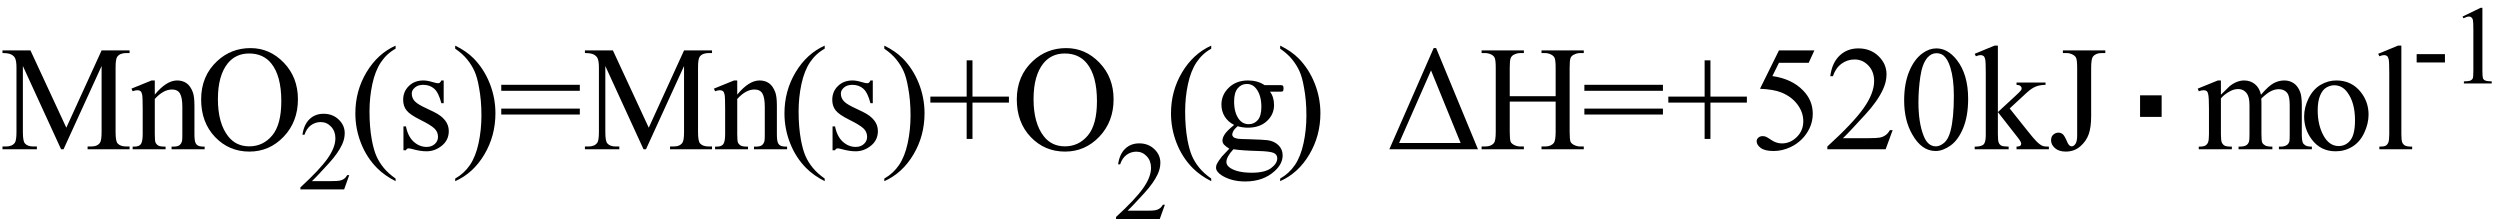
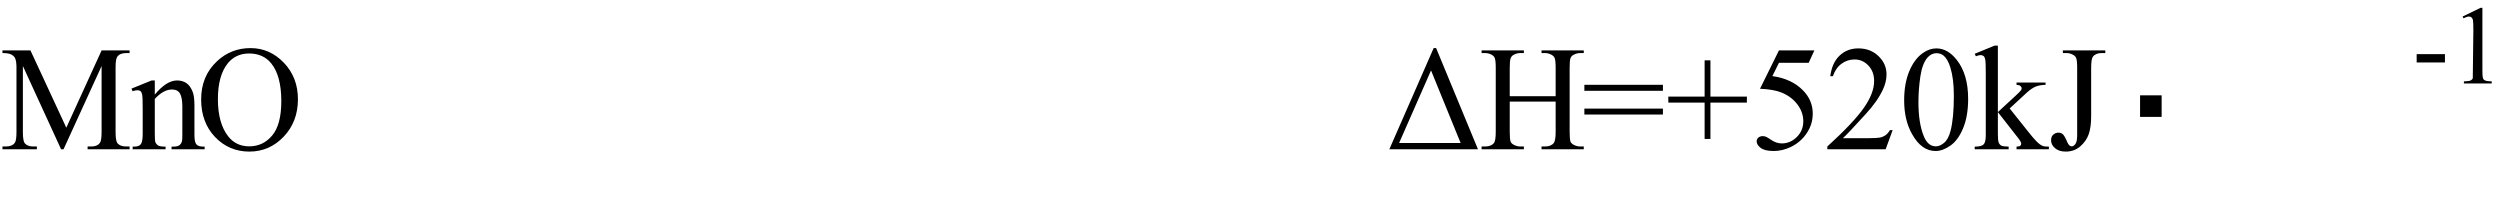
<svg xmlns="http://www.w3.org/2000/svg" stroke-dasharray="none" shape-rendering="auto" font-family="'Dialog'" width="268" text-rendering="auto" fill-opacity="1" contentScriptType="text/ecmascript" color-interpolation="auto" color-rendering="auto" preserveAspectRatio="xMidYMid meet" font-size="12" fill="black" stroke="black" image-rendering="auto" stroke-miterlimit="10" zoomAndPan="magnify" version="1.0" stroke-linecap="square" stroke-linejoin="miter" contentStyleType="text/css" font-style="normal" height="24" stroke-width="1" stroke-dashoffset="0" font-weight="normal" stroke-opacity="1">
  <defs id="genericDefs" />
  <g>
    <g text-rendering="optimizeLegibility" transform="translate(0,16)" color-rendering="optimizeQuality" color-interpolation="linearRGB" image-rendering="optimizeQuality">
      <path d="M6.547 0 L2.453 -8.922 L2.453 -1.844 Q2.453 -0.859 2.672 -0.625 Q2.953 -0.297 3.578 -0.297 L3.953 -0.297 L3.953 0 L0.266 0 L0.266 -0.297 L0.641 -0.297 Q1.312 -0.297 1.594 -0.703 Q1.766 -0.953 1.766 -1.844 L1.766 -8.766 Q1.766 -9.469 1.609 -9.781 Q1.5 -10 1.211 -10.156 Q0.922 -10.312 0.266 -10.312 L0.266 -10.594 L3.266 -10.594 L7.109 -2.312 L10.891 -10.594 L13.891 -10.594 L13.891 -10.312 L13.531 -10.312 Q12.844 -10.312 12.562 -9.906 Q12.391 -9.656 12.391 -8.766 L12.391 -1.844 Q12.391 -0.859 12.609 -0.625 Q12.906 -0.297 13.531 -0.297 L13.891 -0.297 L13.891 0 L9.391 0 L9.391 -0.297 L9.766 -0.297 Q10.453 -0.297 10.719 -0.703 Q10.891 -0.953 10.891 -1.844 L10.891 -8.922 L6.812 0 L6.547 0 ZM16.594 -5.859 Q17.844 -7.375 18.984 -7.375 Q19.578 -7.375 20 -7.078 Q20.422 -6.781 20.672 -6.109 Q20.844 -5.641 20.844 -4.672 L20.844 -1.625 Q20.844 -0.938 20.953 -0.703 Q21.031 -0.5 21.227 -0.391 Q21.422 -0.281 21.938 -0.281 L21.938 0 L18.391 0 L18.391 -0.281 L18.547 -0.281 Q19.047 -0.281 19.242 -0.438 Q19.438 -0.594 19.516 -0.891 Q19.547 -1 19.547 -1.625 L19.547 -4.547 Q19.547 -5.531 19.297 -5.969 Q19.047 -6.406 18.438 -6.406 Q17.516 -6.406 16.594 -5.391 L16.594 -1.625 Q16.594 -0.891 16.672 -0.719 Q16.781 -0.5 16.977 -0.391 Q17.172 -0.281 17.75 -0.281 L17.75 0 L14.219 0 L14.219 -0.281 L14.375 -0.281 Q14.922 -0.281 15.109 -0.562 Q15.297 -0.844 15.297 -1.625 L15.297 -4.281 Q15.297 -5.562 15.242 -5.844 Q15.188 -6.125 15.062 -6.227 Q14.938 -6.328 14.734 -6.328 Q14.516 -6.328 14.219 -6.219 L14.094 -6.5 L16.25 -7.375 L16.594 -7.375 L16.594 -5.859 ZM26.859 -10.844 Q28.922 -10.844 30.43 -9.273 Q31.938 -7.703 31.938 -5.359 Q31.938 -2.953 30.414 -1.352 Q28.891 0.25 26.734 0.25 Q24.547 0.25 23.055 -1.312 Q21.562 -2.875 21.562 -5.344 Q21.562 -7.859 23.281 -9.453 Q24.781 -10.844 26.859 -10.844 ZM26.703 -10.266 Q25.281 -10.266 24.422 -9.219 Q23.359 -7.906 23.359 -5.375 Q23.359 -2.781 24.469 -1.375 Q25.312 -0.312 26.719 -0.312 Q28.203 -0.312 29.18 -1.477 Q30.156 -2.641 30.156 -5.156 Q30.156 -7.875 29.078 -9.203 Q28.219 -10.266 26.703 -10.266 Z" stroke="none" />
    </g>
    <g text-rendering="optimizeLegibility" transform="translate(31.938,20.305)" color-rendering="optimizeQuality" color-interpolation="linearRGB" image-rendering="optimizeQuality">
-       <path d="M5.5 -1.531 L4.953 0 L0.266 0 L0.266 -0.219 Q2.328 -2.109 3.172 -3.305 Q4.016 -4.5 4.016 -5.484 Q4.016 -6.234 3.555 -6.727 Q3.094 -7.219 2.438 -7.219 Q1.859 -7.219 1.391 -6.875 Q0.922 -6.531 0.703 -5.859 L0.484 -5.859 Q0.641 -6.953 1.242 -7.531 Q1.844 -8.109 2.75 -8.109 Q3.719 -8.109 4.367 -7.492 Q5.016 -6.875 5.016 -6.031 Q5.016 -5.422 4.734 -4.812 Q4.297 -3.875 3.328 -2.812 Q1.875 -1.219 1.5 -0.891 L3.578 -0.891 Q4.219 -0.891 4.469 -0.938 Q4.719 -0.984 4.93 -1.125 Q5.141 -1.266 5.281 -1.531 L5.5 -1.531 Z" stroke="none" />
-     </g>
+       </g>
    <g text-rendering="optimizeLegibility" transform="translate(37.438,16)" color-rendering="optimizeQuality" color-interpolation="linearRGB" image-rendering="optimizeQuality">
-       <path d="M4.969 3.141 L4.969 3.422 Q3.797 2.828 3 2.031 Q1.875 0.906 1.266 -0.641 Q0.656 -2.188 0.656 -3.844 Q0.656 -6.266 1.852 -8.258 Q3.047 -10.25 4.969 -11.109 L4.969 -10.781 Q4.016 -10.25 3.398 -9.328 Q2.781 -8.406 2.477 -6.992 Q2.172 -5.578 2.172 -4.047 Q2.172 -2.375 2.422 -1 Q2.625 0.078 2.914 0.734 Q3.203 1.391 3.695 1.992 Q4.188 2.594 4.969 3.141 ZM10.125 -7.375 L10.125 -4.938 L9.875 -4.938 Q9.578 -6.078 9.109 -6.492 Q8.641 -6.906 7.922 -6.906 Q7.375 -6.906 7.039 -6.617 Q6.703 -6.328 6.703 -5.984 Q6.703 -5.547 6.953 -5.234 Q7.203 -4.906 7.938 -4.547 L9.078 -4 Q10.672 -3.219 10.672 -1.953 Q10.672 -0.984 9.93 -0.383 Q9.188 0.219 8.281 0.219 Q7.625 0.219 6.781 -0.016 Q6.516 -0.094 6.359 -0.094 Q6.172 -0.094 6.078 0.109 L5.812 0.109 L5.812 -2.453 L6.078 -2.453 Q6.297 -1.359 6.914 -0.805 Q7.531 -0.25 8.297 -0.25 Q8.828 -0.25 9.172 -0.562 Q9.516 -0.875 9.516 -1.328 Q9.516 -1.859 9.133 -2.227 Q8.75 -2.594 7.617 -3.156 Q6.484 -3.719 6.141 -4.172 Q5.781 -4.625 5.781 -5.297 Q5.781 -6.188 6.391 -6.781 Q7 -7.375 7.953 -7.375 Q8.375 -7.375 8.984 -7.188 Q9.375 -7.078 9.516 -7.078 Q9.641 -7.078 9.711 -7.133 Q9.781 -7.188 9.875 -7.375 L10.125 -7.375 ZM11.359 -10.781 L11.359 -11.109 Q12.547 -10.531 13.344 -9.734 Q14.453 -8.594 15.062 -7.055 Q15.672 -5.516 15.672 -3.859 Q15.672 -1.438 14.484 0.562 Q13.297 2.562 11.359 3.422 L11.359 3.141 Q12.328 2.594 12.945 1.68 Q13.562 0.766 13.867 -0.656 Q14.172 -2.078 14.172 -3.625 Q14.172 -5.281 13.906 -6.656 Q13.719 -7.734 13.422 -8.383 Q13.125 -9.031 12.641 -9.633 Q12.156 -10.234 11.359 -10.781 ZM16.297 -6.906 L24.719 -6.906 L24.719 -6.266 L16.297 -6.266 L16.297 -6.906 ZM16.297 -4.359 L24.719 -4.359 L24.719 -3.719 L16.297 -3.719 L16.297 -4.359 ZM31.547 0 L27.453 -8.922 L27.453 -1.844 Q27.453 -0.859 27.672 -0.625 Q27.953 -0.297 28.578 -0.297 L28.953 -0.297 L28.953 0 L25.266 0 L25.266 -0.297 L25.641 -0.297 Q26.312 -0.297 26.594 -0.703 Q26.766 -0.953 26.766 -1.844 L26.766 -8.766 Q26.766 -9.469 26.609 -9.781 Q26.5 -10 26.211 -10.156 Q25.922 -10.312 25.266 -10.312 L25.266 -10.594 L28.266 -10.594 L32.109 -2.312 L35.891 -10.594 L38.891 -10.594 L38.891 -10.312 L38.531 -10.312 Q37.844 -10.312 37.562 -9.906 Q37.391 -9.656 37.391 -8.766 L37.391 -1.844 Q37.391 -0.859 37.609 -0.625 Q37.906 -0.297 38.531 -0.297 L38.891 -0.297 L38.891 0 L34.391 0 L34.391 -0.297 L34.766 -0.297 Q35.453 -0.297 35.719 -0.703 Q35.891 -0.953 35.891 -1.844 L35.891 -8.922 L31.812 0 L31.547 0 ZM41.594 -5.859 Q42.844 -7.375 43.984 -7.375 Q44.578 -7.375 45 -7.078 Q45.422 -6.781 45.672 -6.109 Q45.844 -5.641 45.844 -4.672 L45.844 -1.625 Q45.844 -0.938 45.953 -0.703 Q46.031 -0.5 46.227 -0.391 Q46.422 -0.281 46.938 -0.281 L46.938 0 L43.391 0 L43.391 -0.281 L43.547 -0.281 Q44.047 -0.281 44.242 -0.438 Q44.438 -0.594 44.516 -0.891 Q44.547 -1 44.547 -1.625 L44.547 -4.547 Q44.547 -5.531 44.297 -5.969 Q44.047 -6.406 43.438 -6.406 Q42.516 -6.406 41.594 -5.391 L41.594 -1.625 Q41.594 -0.891 41.672 -0.719 Q41.781 -0.5 41.977 -0.391 Q42.172 -0.281 42.75 -0.281 L42.75 0 L39.219 0 L39.219 -0.281 L39.375 -0.281 Q39.922 -0.281 40.109 -0.562 Q40.297 -0.844 40.297 -1.625 L40.297 -4.281 Q40.297 -5.562 40.242 -5.844 Q40.188 -6.125 40.062 -6.227 Q39.938 -6.328 39.734 -6.328 Q39.516 -6.328 39.219 -6.219 L39.094 -6.5 L41.25 -7.375 L41.594 -7.375 L41.594 -5.859 ZM50.969 3.141 L50.969 3.422 Q49.797 2.828 49 2.031 Q47.875 0.906 47.266 -0.641 Q46.656 -2.188 46.656 -3.844 Q46.656 -6.266 47.852 -8.258 Q49.047 -10.25 50.969 -11.109 L50.969 -10.781 Q50.016 -10.25 49.398 -9.328 Q48.781 -8.406 48.477 -6.992 Q48.172 -5.578 48.172 -4.047 Q48.172 -2.375 48.422 -1 Q48.625 0.078 48.914 0.734 Q49.203 1.391 49.695 1.992 Q50.188 2.594 50.969 3.141 ZM56.125 -7.375 L56.125 -4.938 L55.875 -4.938 Q55.578 -6.078 55.109 -6.492 Q54.641 -6.906 53.922 -6.906 Q53.375 -6.906 53.039 -6.617 Q52.703 -6.328 52.703 -5.984 Q52.703 -5.547 52.953 -5.234 Q53.203 -4.906 53.938 -4.547 L55.078 -4 Q56.672 -3.219 56.672 -1.953 Q56.672 -0.984 55.93 -0.383 Q55.188 0.219 54.281 0.219 Q53.625 0.219 52.781 -0.016 Q52.516 -0.094 52.359 -0.094 Q52.172 -0.094 52.078 0.109 L51.812 0.109 L51.812 -2.453 L52.078 -2.453 Q52.297 -1.359 52.914 -0.805 Q53.531 -0.25 54.297 -0.25 Q54.828 -0.25 55.172 -0.562 Q55.516 -0.875 55.516 -1.328 Q55.516 -1.859 55.133 -2.227 Q54.75 -2.594 53.617 -3.156 Q52.484 -3.719 52.141 -4.172 Q51.781 -4.625 51.781 -5.297 Q51.781 -6.188 52.391 -6.781 Q53 -7.375 53.953 -7.375 Q54.375 -7.375 54.984 -7.188 Q55.375 -7.078 55.516 -7.078 Q55.641 -7.078 55.711 -7.133 Q55.781 -7.188 55.875 -7.375 L56.125 -7.375 ZM57.359 -10.781 L57.359 -11.109 Q58.547 -10.531 59.344 -9.734 Q60.453 -8.594 61.062 -7.055 Q61.672 -5.516 61.672 -3.859 Q61.672 -1.438 60.484 0.562 Q59.297 2.562 57.359 3.422 L57.359 3.141 Q58.328 2.594 58.945 1.68 Q59.562 0.766 59.867 -0.656 Q60.172 -2.078 60.172 -3.625 Q60.172 -5.281 59.906 -6.656 Q59.719 -7.734 59.422 -8.383 Q59.125 -9.031 58.641 -9.633 Q58.156 -10.234 57.359 -10.781 ZM66.188 -1.109 L66.188 -5 L62.297 -5 L62.297 -5.641 L66.188 -5.641 L66.188 -9.531 L66.812 -9.531 L66.812 -5.641 L70.719 -5.641 L70.719 -5 L66.812 -5 L66.812 -1.109 L66.188 -1.109 ZM76.859 -10.844 Q78.922 -10.844 80.43 -9.273 Q81.938 -7.703 81.938 -5.359 Q81.938 -2.953 80.414 -1.352 Q78.891 0.25 76.734 0.25 Q74.547 0.25 73.055 -1.312 Q71.562 -2.875 71.562 -5.344 Q71.562 -7.859 73.281 -9.453 Q74.781 -10.844 76.859 -10.844 ZM76.703 -10.266 Q75.281 -10.266 74.422 -9.219 Q73.359 -7.906 73.359 -5.375 Q73.359 -2.781 74.469 -1.375 Q75.312 -0.312 76.719 -0.312 Q78.203 -0.312 79.18 -1.477 Q80.156 -2.641 80.156 -5.156 Q80.156 -7.875 79.078 -9.203 Q78.219 -10.266 76.703 -10.266 Z" stroke="none" />
-     </g>
+       </g>
    <g text-rendering="optimizeLegibility" transform="translate(119.375,23.477)" color-rendering="optimizeQuality" color-interpolation="linearRGB" image-rendering="optimizeQuality">
-       <path d="M5.5 -1.531 L4.953 0 L0.266 0 L0.266 -0.219 Q2.328 -2.109 3.172 -3.305 Q4.016 -4.5 4.016 -5.484 Q4.016 -6.234 3.555 -6.727 Q3.094 -7.219 2.438 -7.219 Q1.859 -7.219 1.391 -6.875 Q0.922 -6.531 0.703 -5.859 L0.484 -5.859 Q0.641 -6.953 1.242 -7.531 Q1.844 -8.109 2.75 -8.109 Q3.719 -8.109 4.367 -7.492 Q5.016 -6.875 5.016 -6.031 Q5.016 -5.422 4.734 -4.812 Q4.297 -3.875 3.328 -2.812 Q1.875 -1.219 1.5 -0.891 L3.578 -0.891 Q4.219 -0.891 4.469 -0.938 Q4.719 -0.984 4.93 -1.125 Q5.141 -1.266 5.281 -1.531 L5.5 -1.531 Z" stroke="none" />
-     </g>
+       </g>
    <g text-rendering="optimizeLegibility" transform="translate(124.875,16)" color-rendering="optimizeQuality" color-interpolation="linearRGB" image-rendering="optimizeQuality">
-       <path d="M4.969 3.141 L4.969 3.422 Q3.797 2.828 3 2.031 Q1.875 0.906 1.266 -0.641 Q0.656 -2.188 0.656 -3.844 Q0.656 -6.266 1.852 -8.258 Q3.047 -10.25 4.969 -11.109 L4.969 -10.781 Q4.016 -10.25 3.398 -9.328 Q2.781 -8.406 2.477 -6.992 Q2.172 -5.578 2.172 -4.047 Q2.172 -2.375 2.422 -1 Q2.625 0.078 2.914 0.734 Q3.203 1.391 3.695 1.992 Q4.188 2.594 4.969 3.141 ZM7.422 -2.609 Q6.766 -2.938 6.414 -3.508 Q6.062 -4.078 6.062 -4.781 Q6.062 -5.844 6.859 -6.609 Q7.656 -7.375 8.906 -7.375 Q9.938 -7.375 10.688 -6.875 L12.203 -6.875 Q12.531 -6.875 12.586 -6.852 Q12.641 -6.828 12.672 -6.781 Q12.719 -6.719 12.719 -6.531 Q12.719 -6.328 12.672 -6.25 Q12.656 -6.219 12.594 -6.195 Q12.531 -6.172 12.203 -6.172 L11.266 -6.172 Q11.703 -5.609 11.703 -4.734 Q11.703 -3.734 10.938 -3.023 Q10.172 -2.312 8.891 -2.312 Q8.359 -2.312 7.797 -2.469 Q7.453 -2.172 7.336 -1.945 Q7.219 -1.719 7.219 -1.562 Q7.219 -1.438 7.344 -1.312 Q7.469 -1.188 7.844 -1.125 Q8.062 -1.094 8.938 -1.078 Q10.547 -1.031 11.031 -0.969 Q11.75 -0.859 12.188 -0.422 Q12.625 0.016 12.625 0.656 Q12.625 1.547 11.797 2.312 Q10.578 3.453 8.609 3.453 Q7.109 3.453 6.062 2.781 Q5.484 2.391 5.484 1.969 Q5.484 1.781 5.562 1.594 Q5.703 1.297 6.109 0.781 Q6.172 0.719 6.906 -0.062 Q6.5 -0.312 6.336 -0.5 Q6.172 -0.688 6.172 -0.938 Q6.172 -1.203 6.391 -1.57 Q6.609 -1.938 7.422 -2.609 ZM8.781 -7 Q8.203 -7 7.812 -6.539 Q7.422 -6.078 7.422 -5.125 Q7.422 -3.891 7.953 -3.203 Q8.359 -2.688 8.984 -2.688 Q9.578 -2.688 9.961 -3.133 Q10.344 -3.578 10.344 -4.531 Q10.344 -5.781 9.797 -6.484 Q9.406 -7 8.781 -7 ZM7.344 0 Q6.969 0.406 6.781 0.75 Q6.594 1.094 6.594 1.375 Q6.594 1.75 7.047 2.031 Q7.828 2.516 9.312 2.516 Q10.719 2.516 11.383 2.023 Q12.047 1.531 12.047 0.969 Q12.047 0.562 11.656 0.391 Q11.25 0.219 10.047 0.188 Q8.281 0.141 7.344 0 ZM12.359 -10.781 L12.359 -11.109 Q13.547 -10.531 14.344 -9.734 Q15.453 -8.594 16.062 -7.055 Q16.672 -5.516 16.672 -3.859 Q16.672 -1.438 15.484 0.562 Q14.297 2.562 12.359 3.422 L12.359 3.141 Q13.328 2.594 13.945 1.68 Q14.562 0.766 14.867 -0.656 Q15.172 -2.078 15.172 -3.625 Q15.172 -5.281 14.906 -6.656 Q14.719 -7.734 14.422 -8.383 Q14.125 -9.031 13.641 -9.633 Q13.156 -10.234 12.359 -10.781 Z" stroke="none" />
-     </g>
+       </g>
    <g text-rendering="optimizeLegibility" transform="translate(148.547,16)" color-rendering="optimizeQuality" color-interpolation="linearRGB" image-rendering="optimizeQuality">
      <path d="M0.391 0 L5.141 -10.844 L5.406 -10.844 L9.891 0 L0.391 0 ZM8.031 -0.672 L4.859 -8.453 L1.438 -0.672 L8.031 -0.672 ZM13.297 -5.688 L18.219 -5.688 L18.219 -8.719 Q18.219 -9.531 18.109 -9.781 Q18.031 -9.984 17.781 -10.125 Q17.453 -10.312 17.078 -10.312 L16.703 -10.312 L16.703 -10.594 L21.234 -10.594 L21.234 -10.312 L20.859 -10.312 Q20.484 -10.312 20.141 -10.125 Q19.891 -10 19.805 -9.75 Q19.719 -9.5 19.719 -8.719 L19.719 -1.875 Q19.719 -1.078 19.812 -0.812 Q19.891 -0.625 20.141 -0.484 Q20.484 -0.297 20.859 -0.297 L21.234 -0.297 L21.234 0 L16.703 0 L16.703 -0.297 L17.078 -0.297 Q17.719 -0.297 18.016 -0.672 Q18.219 -0.922 18.219 -1.875 L18.219 -5.109 L13.297 -5.109 L13.297 -1.875 Q13.297 -1.078 13.391 -0.812 Q13.469 -0.625 13.719 -0.484 Q14.062 -0.297 14.438 -0.297 L14.812 -0.297 L14.812 0 L10.281 0 L10.281 -0.297 L10.656 -0.297 Q11.312 -0.297 11.609 -0.672 Q11.797 -0.922 11.797 -1.875 L11.797 -8.719 Q11.797 -9.531 11.688 -9.781 Q11.609 -9.984 11.375 -10.125 Q11.031 -10.312 10.656 -10.312 L10.281 -10.312 L10.281 -10.594 L14.812 -10.594 L14.812 -10.312 L14.438 -10.312 Q14.062 -10.312 13.719 -10.125 Q13.484 -10 13.391 -9.75 Q13.297 -9.5 13.297 -8.719 L13.297 -5.688 ZM21.297 -6.906 L29.719 -6.906 L29.719 -6.266 L21.297 -6.266 L21.297 -6.906 ZM21.297 -4.359 L29.719 -4.359 L29.719 -3.719 L21.297 -3.719 L21.297 -4.359 ZM34.188 -1.109 L34.188 -5 L30.297 -5 L30.297 -5.641 L34.188 -5.641 L34.188 -9.531 L34.812 -9.531 L34.812 -5.641 L38.719 -5.641 L38.719 -5 L34.812 -5 L34.812 -1.109 L34.188 -1.109 ZM45.953 -10.594 L45.344 -9.266 L42.156 -9.266 L41.453 -7.844 Q43.531 -7.547 44.734 -6.312 Q45.781 -5.25 45.781 -3.812 Q45.781 -2.969 45.438 -2.258 Q45.094 -1.547 44.578 -1.047 Q44.062 -0.547 43.438 -0.25 Q42.531 0.188 41.594 0.188 Q40.641 0.188 40.203 -0.141 Q39.766 -0.469 39.766 -0.859 Q39.766 -1.078 39.945 -1.242 Q40.125 -1.406 40.406 -1.406 Q40.609 -1.406 40.758 -1.344 Q40.906 -1.281 41.281 -1.031 Q41.859 -0.625 42.469 -0.625 Q43.375 -0.625 44.07 -1.312 Q44.766 -2 44.766 -3 Q44.766 -3.953 44.148 -4.789 Q43.531 -5.625 42.438 -6.078 Q41.594 -6.422 40.125 -6.484 L42.156 -10.594 L45.953 -10.594 ZM54.344 -2.047 L53.594 0 L47.344 0 L47.344 -0.297 Q50.109 -2.812 51.234 -4.406 Q52.359 -6 52.359 -7.312 Q52.359 -8.328 51.742 -8.977 Q51.125 -9.625 50.266 -9.625 Q49.484 -9.625 48.859 -9.164 Q48.234 -8.703 47.938 -7.828 L47.656 -7.828 Q47.844 -9.266 48.656 -10.039 Q49.469 -10.812 50.672 -10.812 Q51.969 -10.812 52.828 -9.984 Q53.688 -9.156 53.688 -8.031 Q53.688 -7.234 53.312 -6.422 Q52.734 -5.156 51.438 -3.75 Q49.5 -1.625 49.016 -1.188 L51.781 -1.188 Q52.625 -1.188 52.961 -1.25 Q53.297 -1.312 53.57 -1.5 Q53.844 -1.688 54.047 -2.047 L54.344 -2.047 ZM55.578 -5.234 Q55.578 -7.047 56.125 -8.359 Q56.672 -9.672 57.578 -10.312 Q58.281 -10.812 59.031 -10.812 Q60.25 -10.812 61.219 -9.578 Q62.438 -8.031 62.438 -5.406 Q62.438 -3.562 61.906 -2.273 Q61.375 -0.984 60.547 -0.398 Q59.719 0.188 58.953 0.188 Q57.438 0.188 56.438 -1.609 Q55.578 -3.109 55.578 -5.234 ZM57.109 -5.047 Q57.109 -2.859 57.656 -1.469 Q58.094 -0.312 58.984 -0.312 Q59.406 -0.312 59.859 -0.688 Q60.312 -1.062 60.547 -1.953 Q60.906 -3.297 60.906 -5.75 Q60.906 -7.562 60.531 -8.766 Q60.25 -9.672 59.797 -10.047 Q59.484 -10.297 59.031 -10.297 Q58.5 -10.297 58.078 -9.828 Q57.516 -9.172 57.312 -7.781 Q57.109 -6.391 57.109 -5.047 ZM65.625 -11.109 L65.625 -3.984 L67.438 -5.656 Q68.016 -6.188 68.109 -6.328 Q68.172 -6.422 68.172 -6.516 Q68.172 -6.672 68.047 -6.781 Q67.922 -6.891 67.625 -6.906 L67.625 -7.156 L70.734 -7.156 L70.734 -6.906 Q70.094 -6.891 69.664 -6.711 Q69.234 -6.531 68.734 -6.078 L66.891 -4.375 L68.734 -2.062 Q69.5 -1.094 69.766 -0.844 Q70.141 -0.469 70.422 -0.359 Q70.609 -0.281 71.094 -0.281 L71.094 0 L67.625 0 L67.625 -0.281 Q67.922 -0.297 68.023 -0.375 Q68.125 -0.453 68.125 -0.609 Q68.125 -0.781 67.812 -1.188 L65.625 -3.984 L65.625 -1.609 Q65.625 -0.922 65.719 -0.703 Q65.812 -0.484 65.992 -0.391 Q66.172 -0.297 66.781 -0.281 L66.781 0 L63.141 0 L63.141 -0.281 Q63.688 -0.281 63.953 -0.422 Q64.125 -0.5 64.203 -0.688 Q64.328 -0.938 64.328 -1.578 L64.328 -8.094 Q64.328 -9.328 64.273 -9.609 Q64.219 -9.891 64.094 -9.992 Q63.969 -10.094 63.766 -10.094 Q63.594 -10.094 63.266 -9.969 L63.141 -10.234 L65.266 -11.109 L65.625 -11.109 ZM72.594 -10.312 L72.594 -10.594 L77.141 -10.594 L77.141 -10.312 L76.75 -10.312 Q76.109 -10.312 75.812 -9.922 Q75.625 -9.672 75.625 -8.719 L75.625 -3.547 Q75.625 -2.344 75.359 -1.602 Q75.094 -0.859 74.453 -0.305 Q73.812 0.25 72.906 0.25 Q72.172 0.25 71.75 -0.117 Q71.328 -0.484 71.328 -0.953 Q71.328 -1.344 71.531 -1.531 Q71.781 -1.781 72.125 -1.781 Q72.375 -1.781 72.578 -1.617 Q72.781 -1.453 73.078 -0.734 Q73.266 -0.312 73.547 -0.312 Q73.75 -0.312 73.938 -0.57 Q74.125 -0.828 74.125 -1.484 L74.125 -8.719 Q74.125 -9.531 74.016 -9.781 Q73.938 -9.984 73.688 -10.125 Q73.359 -10.312 72.984 -10.312 L72.594 -10.312 Z" stroke="none" />
    </g>
    <g text-rendering="optimizeLegibility" transform="translate(226.806,16)" color-rendering="optimizeQuality" color-interpolation="linearRGB" image-rendering="optimizeQuality">
      <path d="M2.609 -3.469 L2.609 -5.781 L4.922 -5.781 L4.922 -3.469 L2.609 -3.469 Z" stroke="none" />
    </g>
    <g text-rendering="optimizeLegibility" transform="translate(235.457,16)" color-rendering="optimizeQuality" color-interpolation="linearRGB" image-rendering="optimizeQuality">
-       <path d="M2.625 -5.844 Q3.406 -6.625 3.547 -6.75 Q3.906 -7.047 4.312 -7.211 Q4.719 -7.375 5.109 -7.375 Q5.781 -7.375 6.266 -6.984 Q6.75 -6.594 6.922 -5.844 Q7.719 -6.781 8.273 -7.078 Q8.828 -7.375 9.422 -7.375 Q9.984 -7.375 10.43 -7.078 Q10.875 -6.781 11.125 -6.125 Q11.297 -5.672 11.297 -4.703 L11.297 -1.625 Q11.297 -0.953 11.406 -0.703 Q11.484 -0.531 11.695 -0.406 Q11.906 -0.281 12.375 -0.281 L12.375 0 L8.844 0 L8.844 -0.281 L9 -0.281 Q9.453 -0.281 9.719 -0.469 Q9.891 -0.594 9.969 -0.859 Q10 -1 10 -1.625 L10 -4.703 Q10 -5.578 9.797 -5.938 Q9.484 -6.438 8.812 -6.438 Q8.406 -6.438 7.984 -6.227 Q7.562 -6.016 6.969 -5.453 L6.953 -5.375 L6.969 -5.031 L6.969 -1.625 Q6.969 -0.891 7.055 -0.711 Q7.141 -0.531 7.367 -0.406 Q7.594 -0.281 8.141 -0.281 L8.141 0 L4.516 0 L4.516 -0.281 Q5.109 -0.281 5.336 -0.422 Q5.562 -0.562 5.641 -0.844 Q5.688 -0.984 5.688 -1.625 L5.688 -4.703 Q5.688 -5.578 5.422 -5.953 Q5.078 -6.453 4.469 -6.453 Q4.047 -6.453 3.625 -6.234 Q2.984 -5.891 2.625 -5.453 L2.625 -1.625 Q2.625 -0.922 2.727 -0.711 Q2.828 -0.5 3.016 -0.391 Q3.203 -0.281 3.797 -0.281 L3.797 0 L0.25 0 L0.25 -0.281 Q0.75 -0.281 0.945 -0.391 Q1.141 -0.5 1.242 -0.727 Q1.344 -0.953 1.344 -1.625 L1.344 -4.359 Q1.344 -5.531 1.266 -5.875 Q1.219 -6.141 1.102 -6.234 Q0.984 -6.328 0.781 -6.328 Q0.562 -6.328 0.25 -6.219 L0.141 -6.5 L2.297 -7.375 L2.625 -7.375 L2.625 -5.844 ZM15 -7.375 Q16.625 -7.375 17.609 -6.141 Q18.453 -5.078 18.453 -3.719 Q18.453 -2.75 17.992 -1.766 Q17.531 -0.781 16.719 -0.281 Q15.906 0.219 14.922 0.219 Q13.297 0.219 12.344 -1.078 Q11.547 -2.156 11.547 -3.516 Q11.547 -4.5 12.031 -5.469 Q12.516 -6.438 13.312 -6.906 Q14.109 -7.375 15 -7.375 ZM14.766 -6.859 Q14.344 -6.859 13.93 -6.617 Q13.516 -6.375 13.258 -5.758 Q13 -5.141 13 -4.172 Q13 -2.609 13.617 -1.477 Q14.234 -0.344 15.25 -0.344 Q16.016 -0.344 16.508 -0.969 Q17 -1.594 17 -3.109 Q17 -5.016 16.172 -6.109 Q15.625 -6.859 14.766 -6.859 ZM21.969 -11.109 L21.969 -1.625 Q21.969 -0.953 22.062 -0.734 Q22.156 -0.516 22.359 -0.398 Q22.562 -0.281 23.125 -0.281 L23.125 0 L19.609 0 L19.609 -0.281 Q20.109 -0.281 20.289 -0.383 Q20.469 -0.484 20.57 -0.719 Q20.672 -0.953 20.672 -1.625 L20.672 -8.125 Q20.672 -9.328 20.617 -9.609 Q20.562 -9.891 20.438 -9.992 Q20.312 -10.094 20.125 -10.094 Q19.922 -10.094 19.609 -9.969 L19.484 -10.234 L21.609 -11.109 L21.969 -11.109 Z" stroke="none" />
-     </g>
+       </g>
    <g text-rendering="optimizeLegibility" transform="translate(258.582,8.945)" color-rendering="optimizeQuality" color-interpolation="linearRGB" image-rendering="optimizeQuality">
-       <path d="M0.484 -3.141 L3.516 -3.141 L3.516 -2.25 L0.484 -2.25 L0.484 -3.141 ZM5.406 -7.172 L7.344 -8.109 L7.531 -8.109 L7.531 -1.406 Q7.531 -0.734 7.586 -0.57 Q7.641 -0.406 7.82 -0.32 Q8 -0.234 8.531 -0.219 L8.531 0 L5.547 0 L5.547 -0.219 Q6.109 -0.234 6.273 -0.32 Q6.438 -0.406 6.5 -0.547 Q6.562 -0.688 6.562 -1.406 L6.562 -5.688 Q6.562 -6.562 6.516 -6.797 Q6.469 -6.984 6.359 -7.078 Q6.25 -7.172 6.094 -7.172 Q5.875 -7.172 5.5 -6.984 L5.406 -7.172 Z" stroke="none" />
+       <path d="M0.484 -3.141 L3.516 -3.141 L3.516 -2.25 L0.484 -2.25 L0.484 -3.141 ZM5.406 -7.172 L7.344 -8.109 L7.531 -8.109 L7.531 -1.406 Q7.531 -0.734 7.586 -0.57 Q7.641 -0.406 7.82 -0.32 Q8 -0.234 8.531 -0.219 L8.531 0 L5.547 0 L5.547 -0.219 Q6.109 -0.234 6.273 -0.32 Q6.438 -0.406 6.5 -0.547 L6.562 -5.688 Q6.562 -6.562 6.516 -6.797 Q6.469 -6.984 6.359 -7.078 Q6.25 -7.172 6.094 -7.172 Q5.875 -7.172 5.5 -6.984 L5.406 -7.172 Z" stroke="none" />
    </g>
  </g>
</svg>